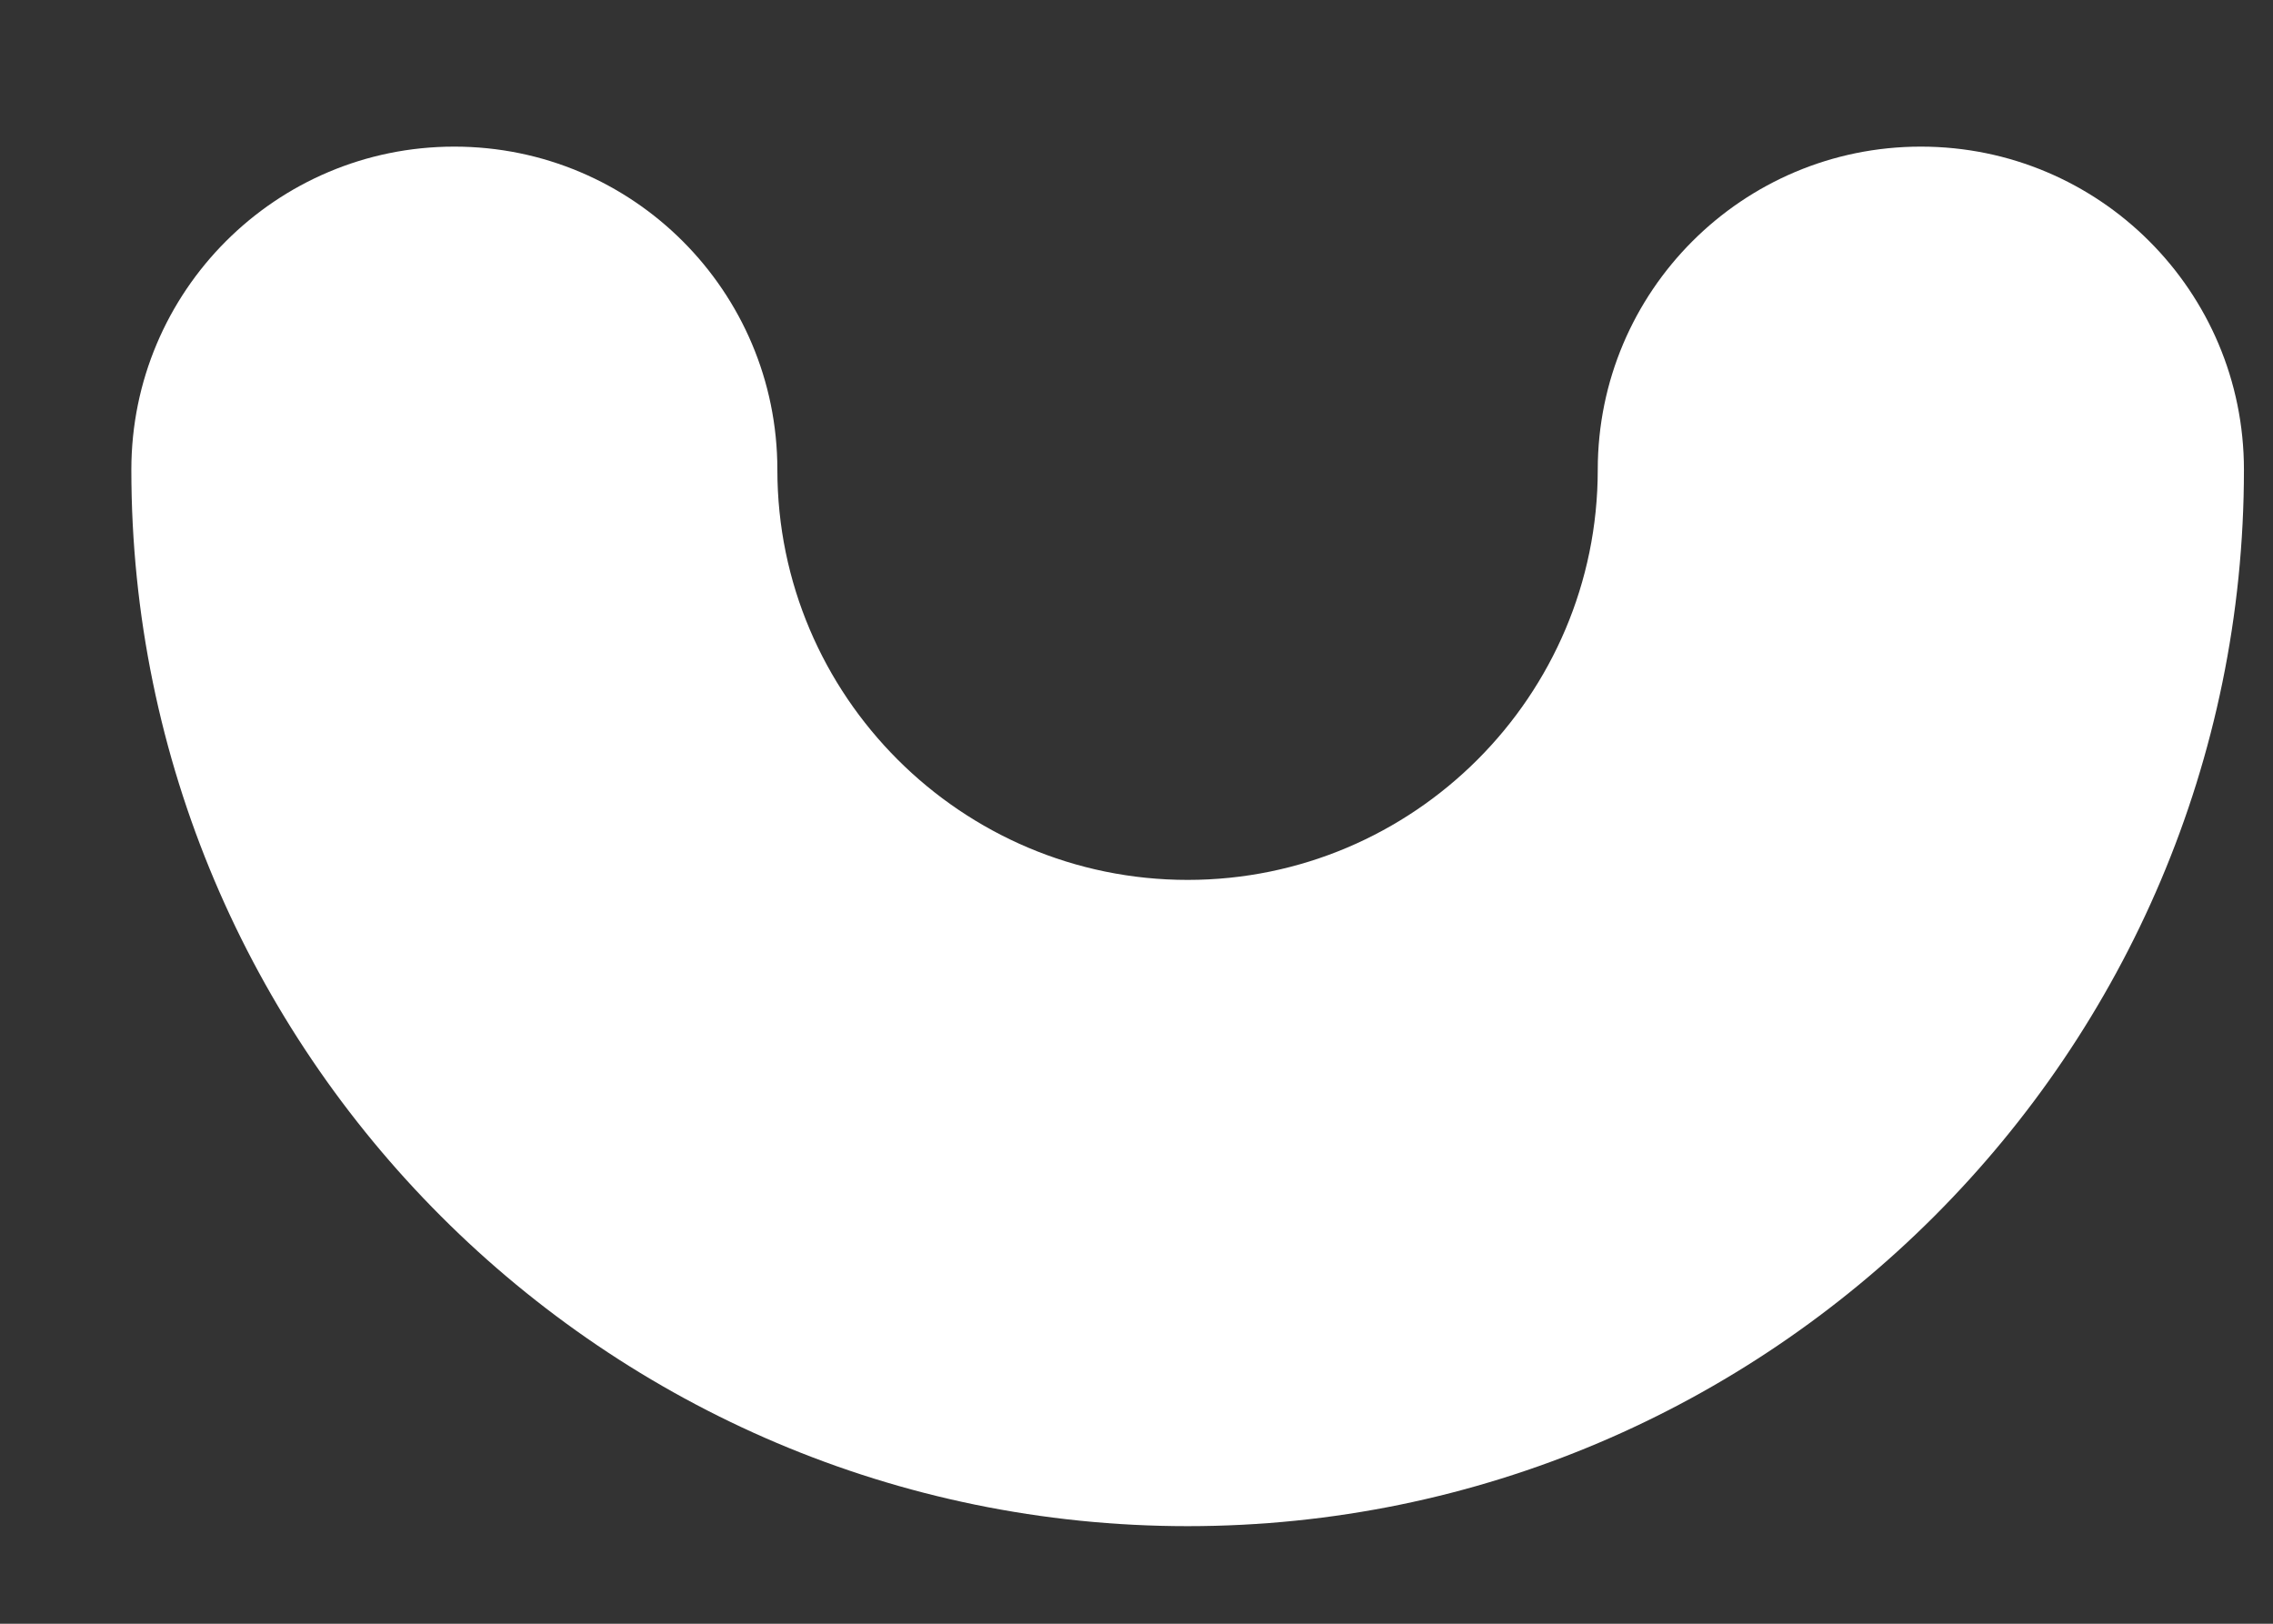
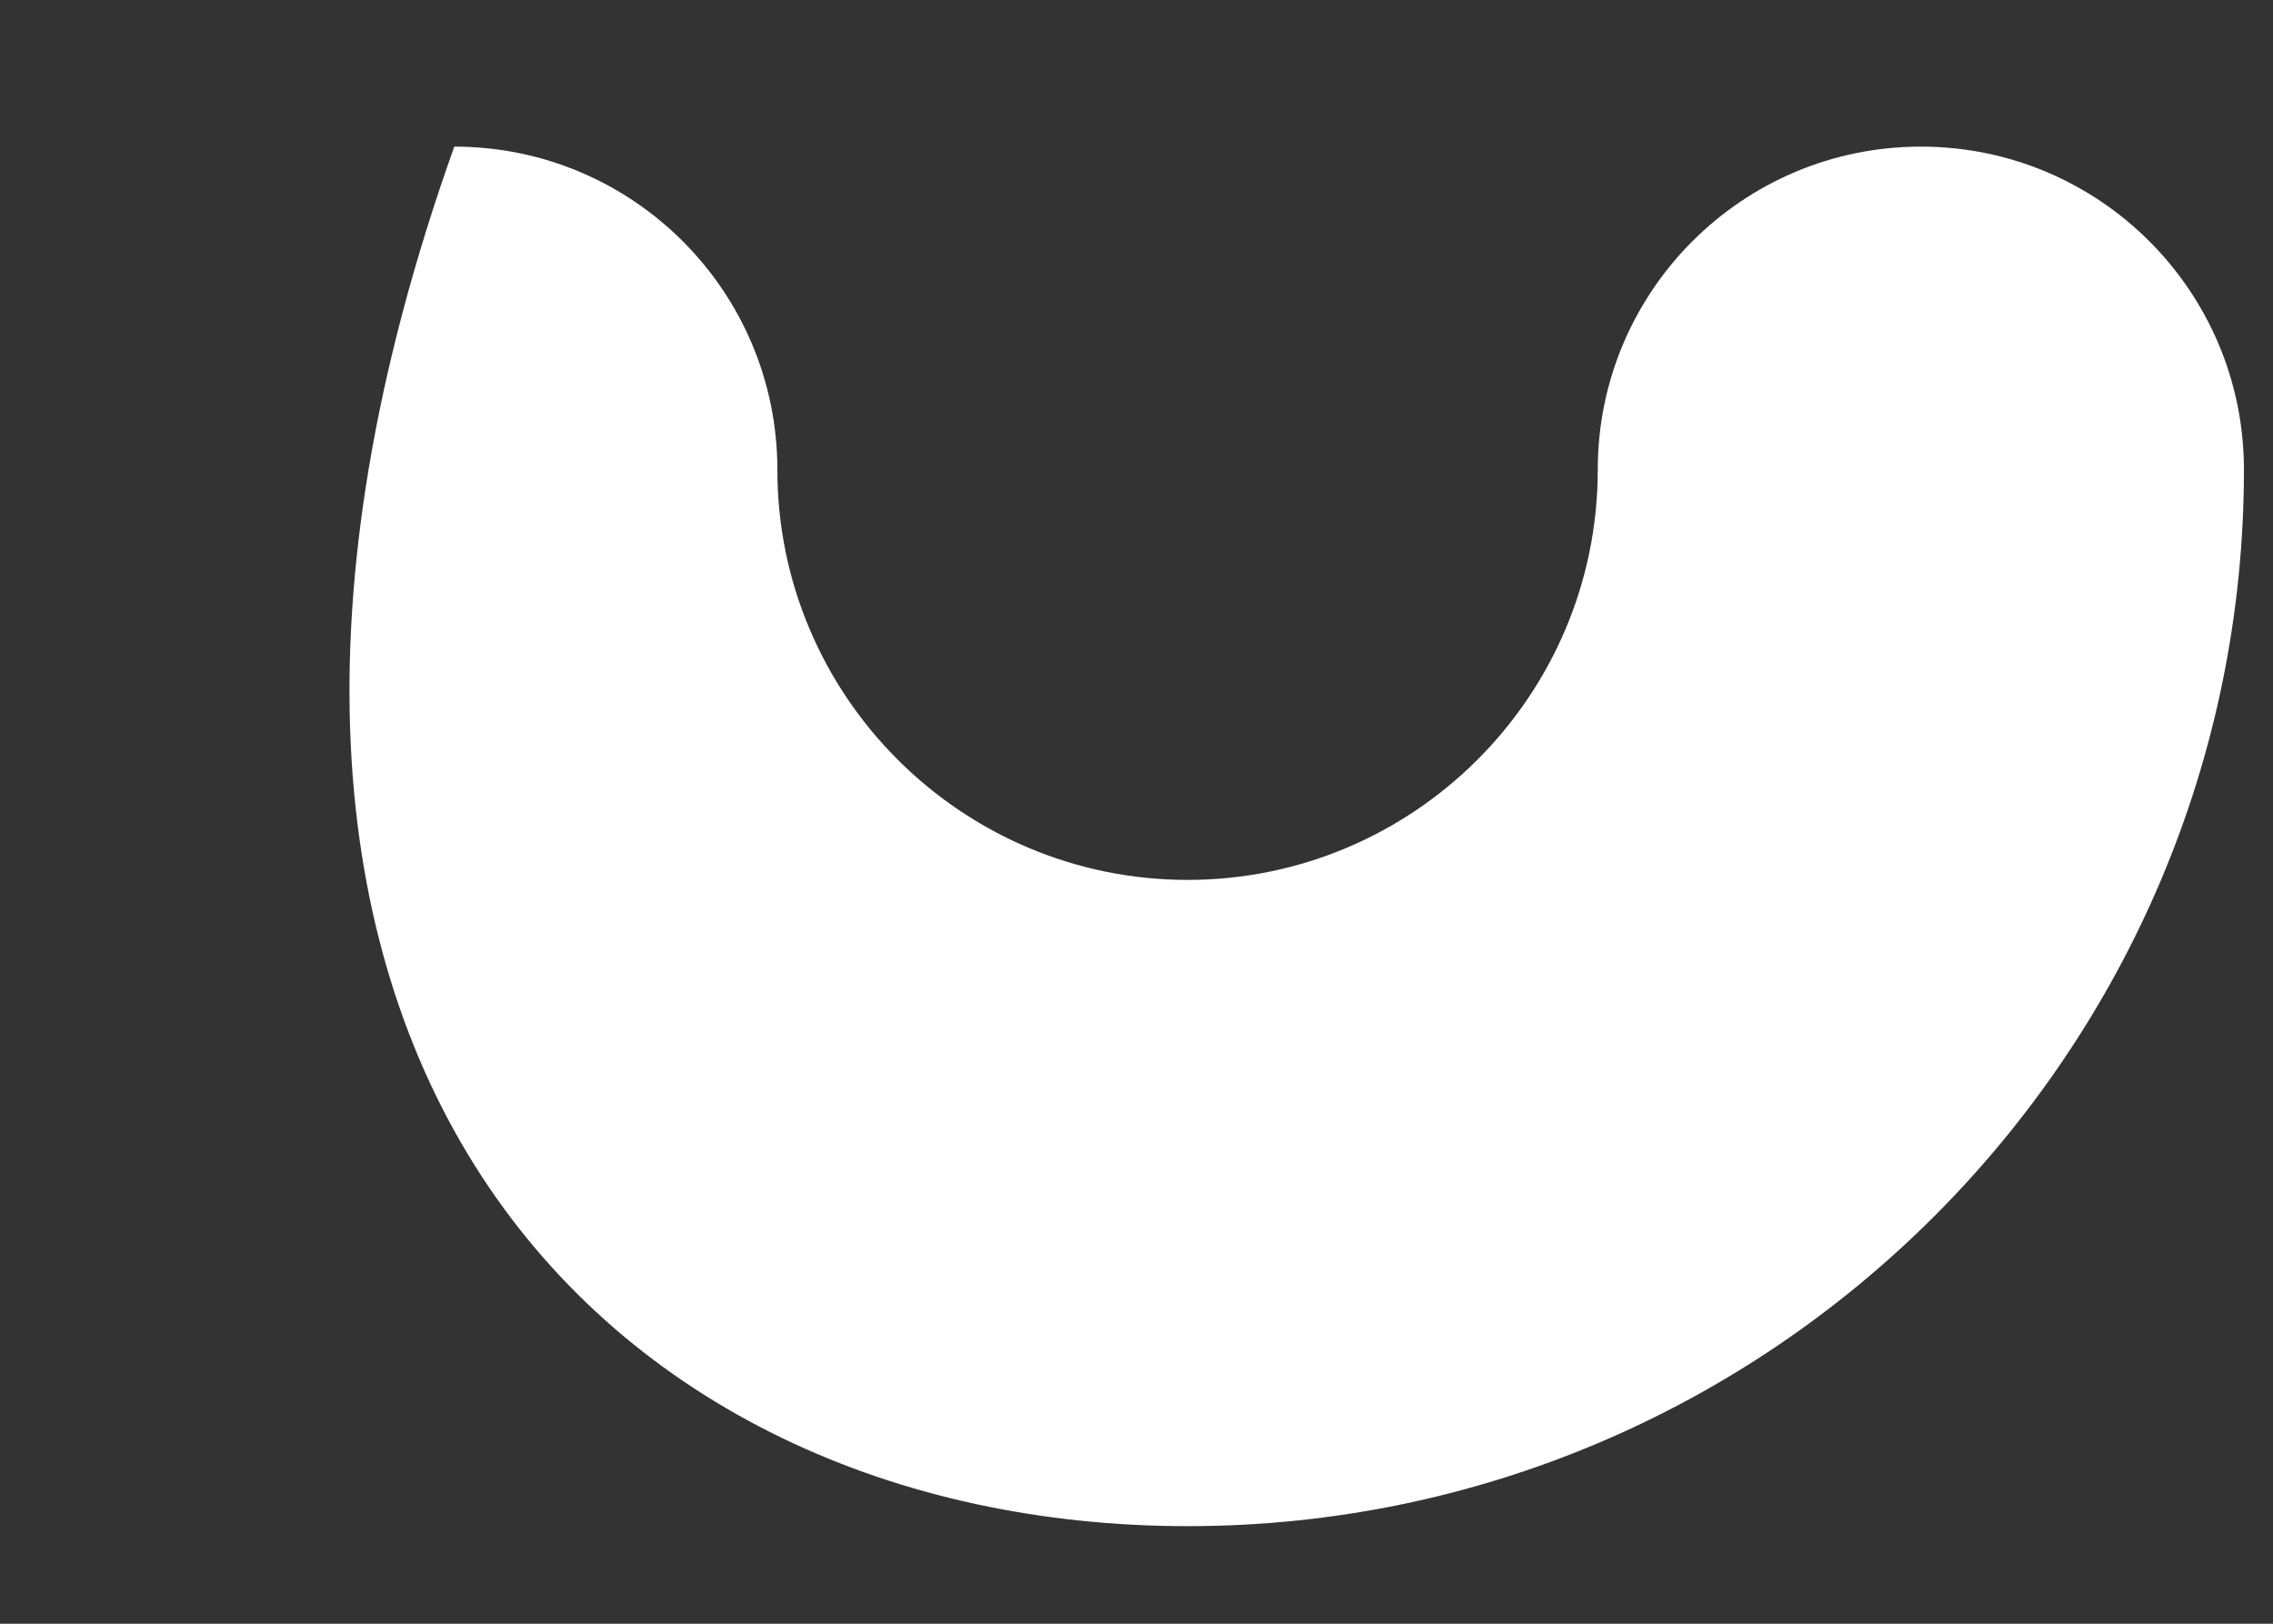
<svg xmlns="http://www.w3.org/2000/svg" width="14" height="10" viewBox="0 0 14 10" fill="none">
  <rect x="0" y="0" width="14" height="10" fill="#333333" stroke="none" />
-   <path d="M11.831 0.903C10.732 0.903 9.841 1.794 9.841 2.893C9.841 4.286 8.708 5.419 7.315 5.419C5.922 5.419 4.788 4.286 4.788 2.893C4.788 1.793 3.897 0.903 2.798 0.903C1.699 0.903 0.809 1.794 0.809 2.893C0.809 6.48 3.728 9.399 7.315 9.399C10.902 9.399 13.821 6.48 13.821 2.893C13.821 1.793 12.93 0.903 11.831 0.903Z" fill="white" />
+   <path d="M11.831 0.903C10.732 0.903 9.841 1.794 9.841 2.893C9.841 4.286 8.708 5.419 7.315 5.419C5.922 5.419 4.788 4.286 4.788 2.893C4.788 1.793 3.897 0.903 2.798 0.903C0.809 6.48 3.728 9.399 7.315 9.399C10.902 9.399 13.821 6.48 13.821 2.893C13.821 1.793 12.93 0.903 11.831 0.903Z" fill="white" />
</svg>